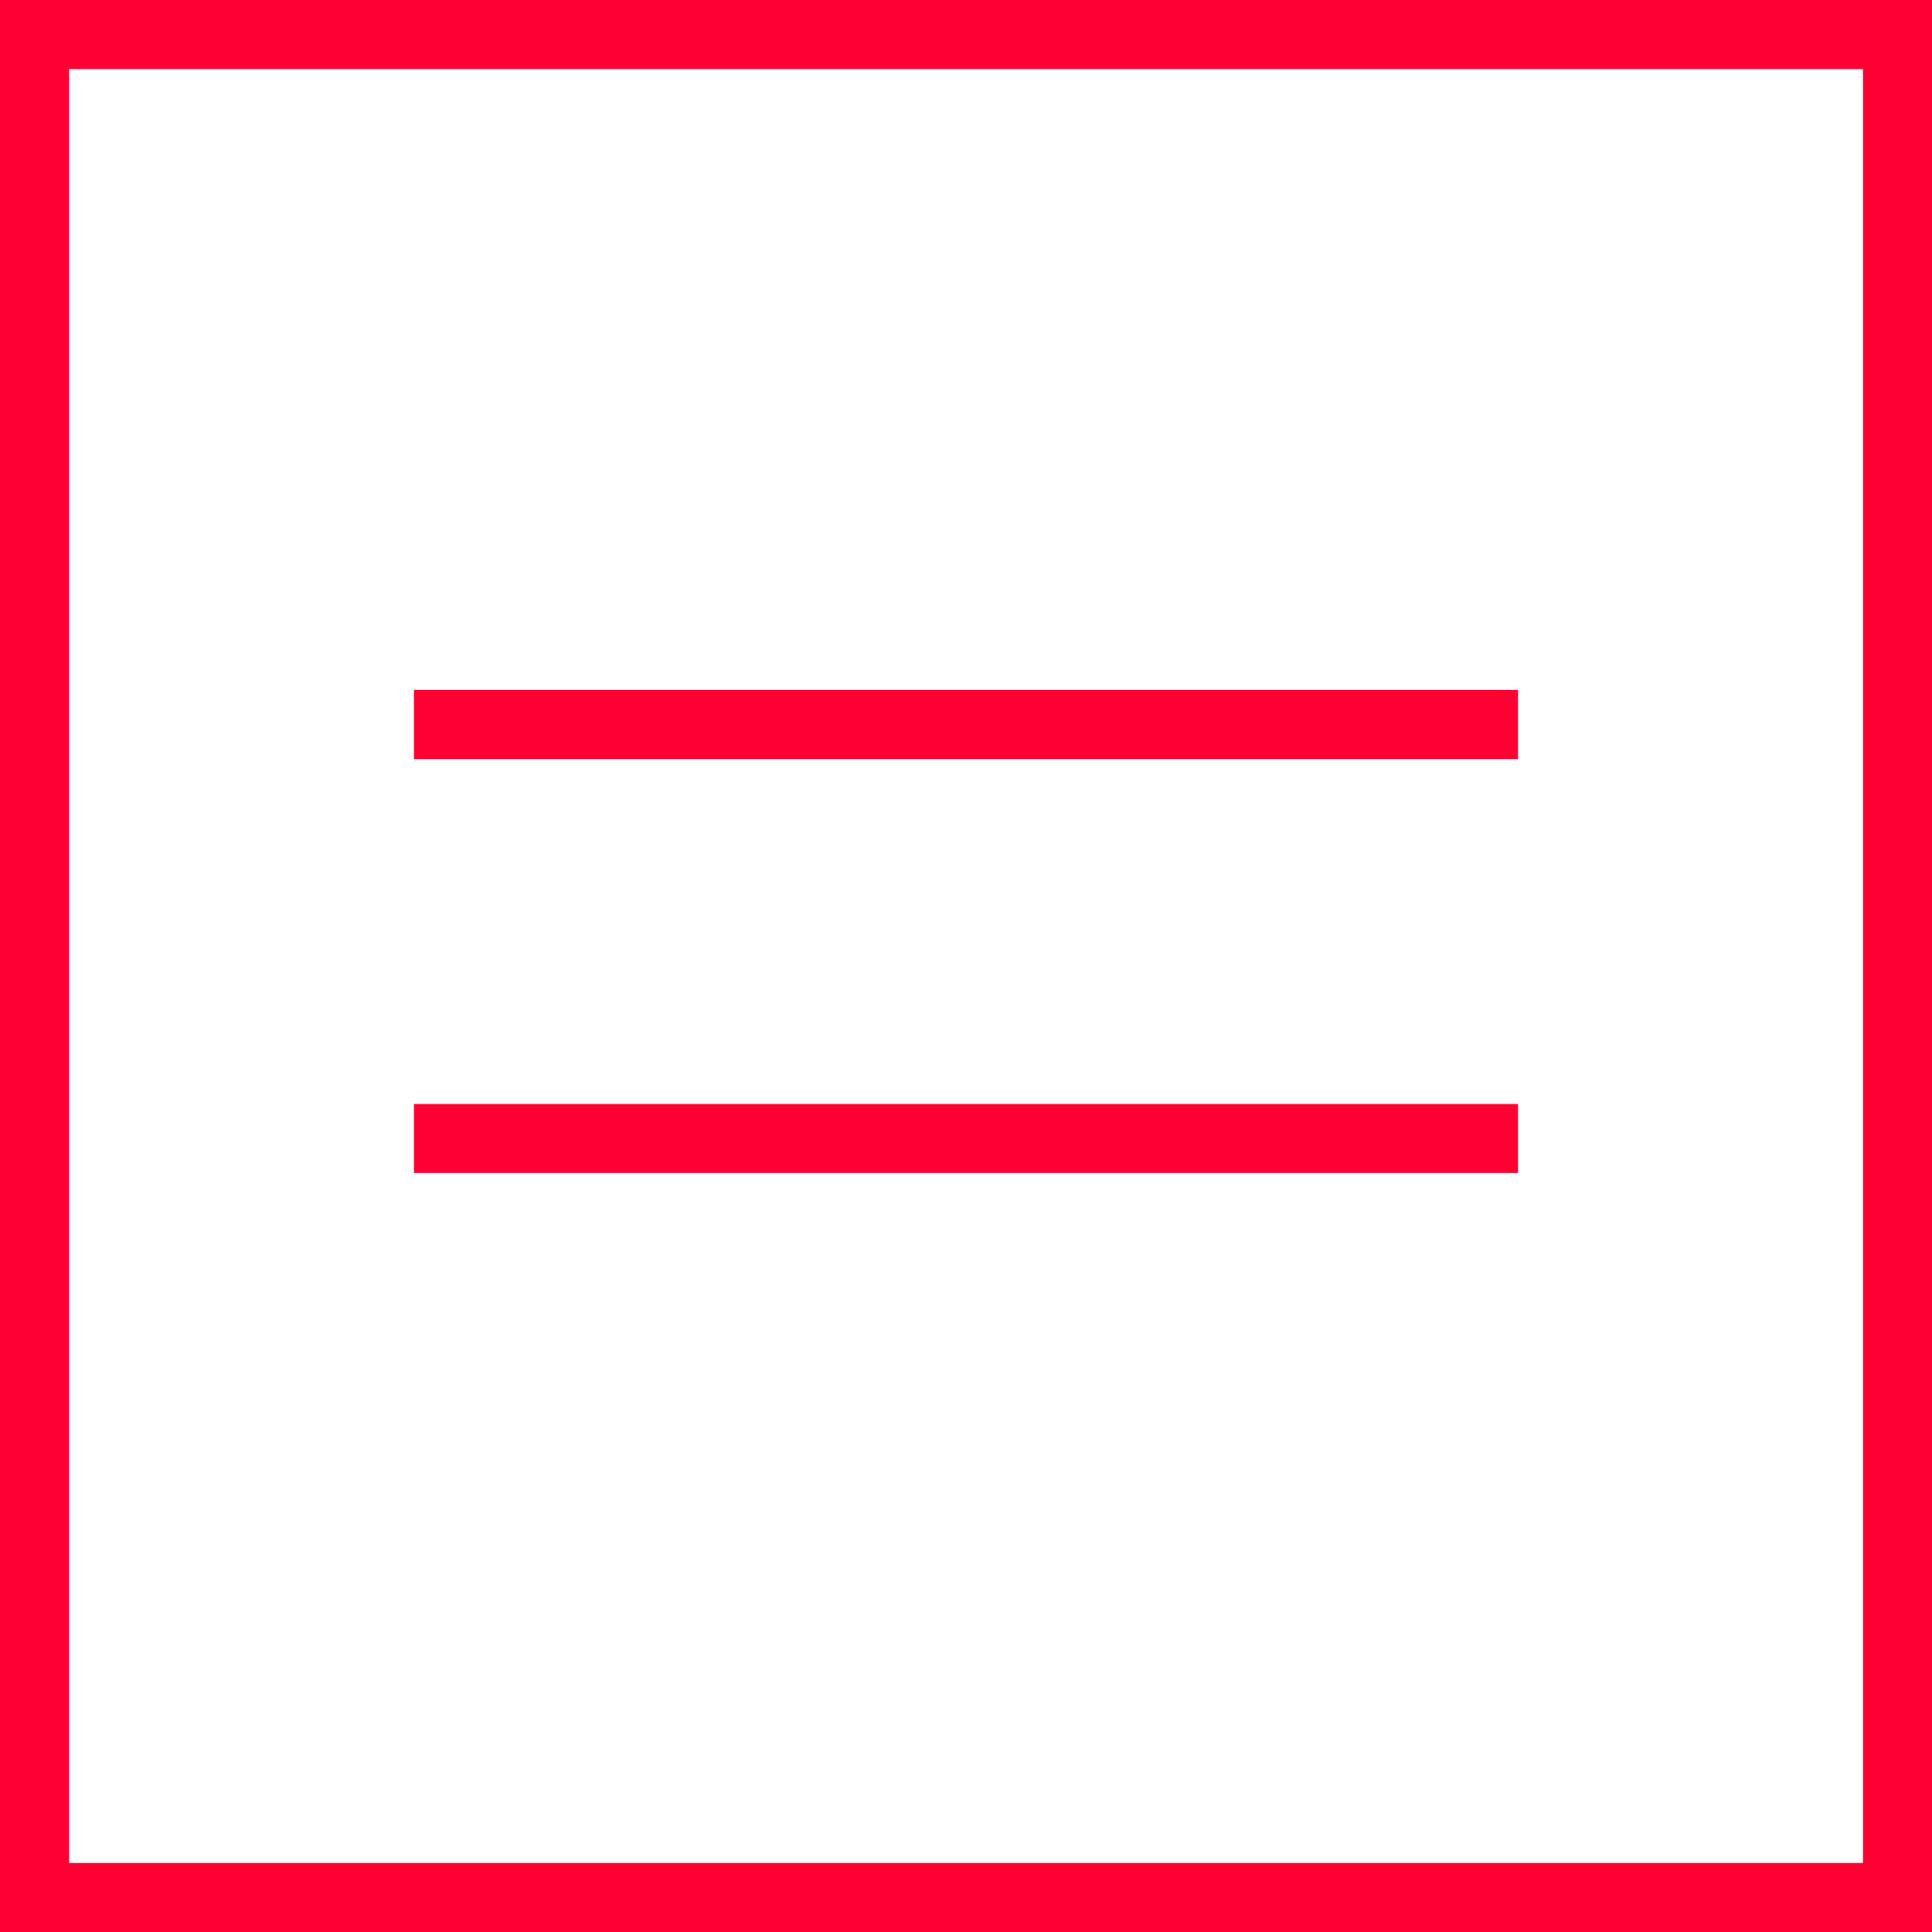
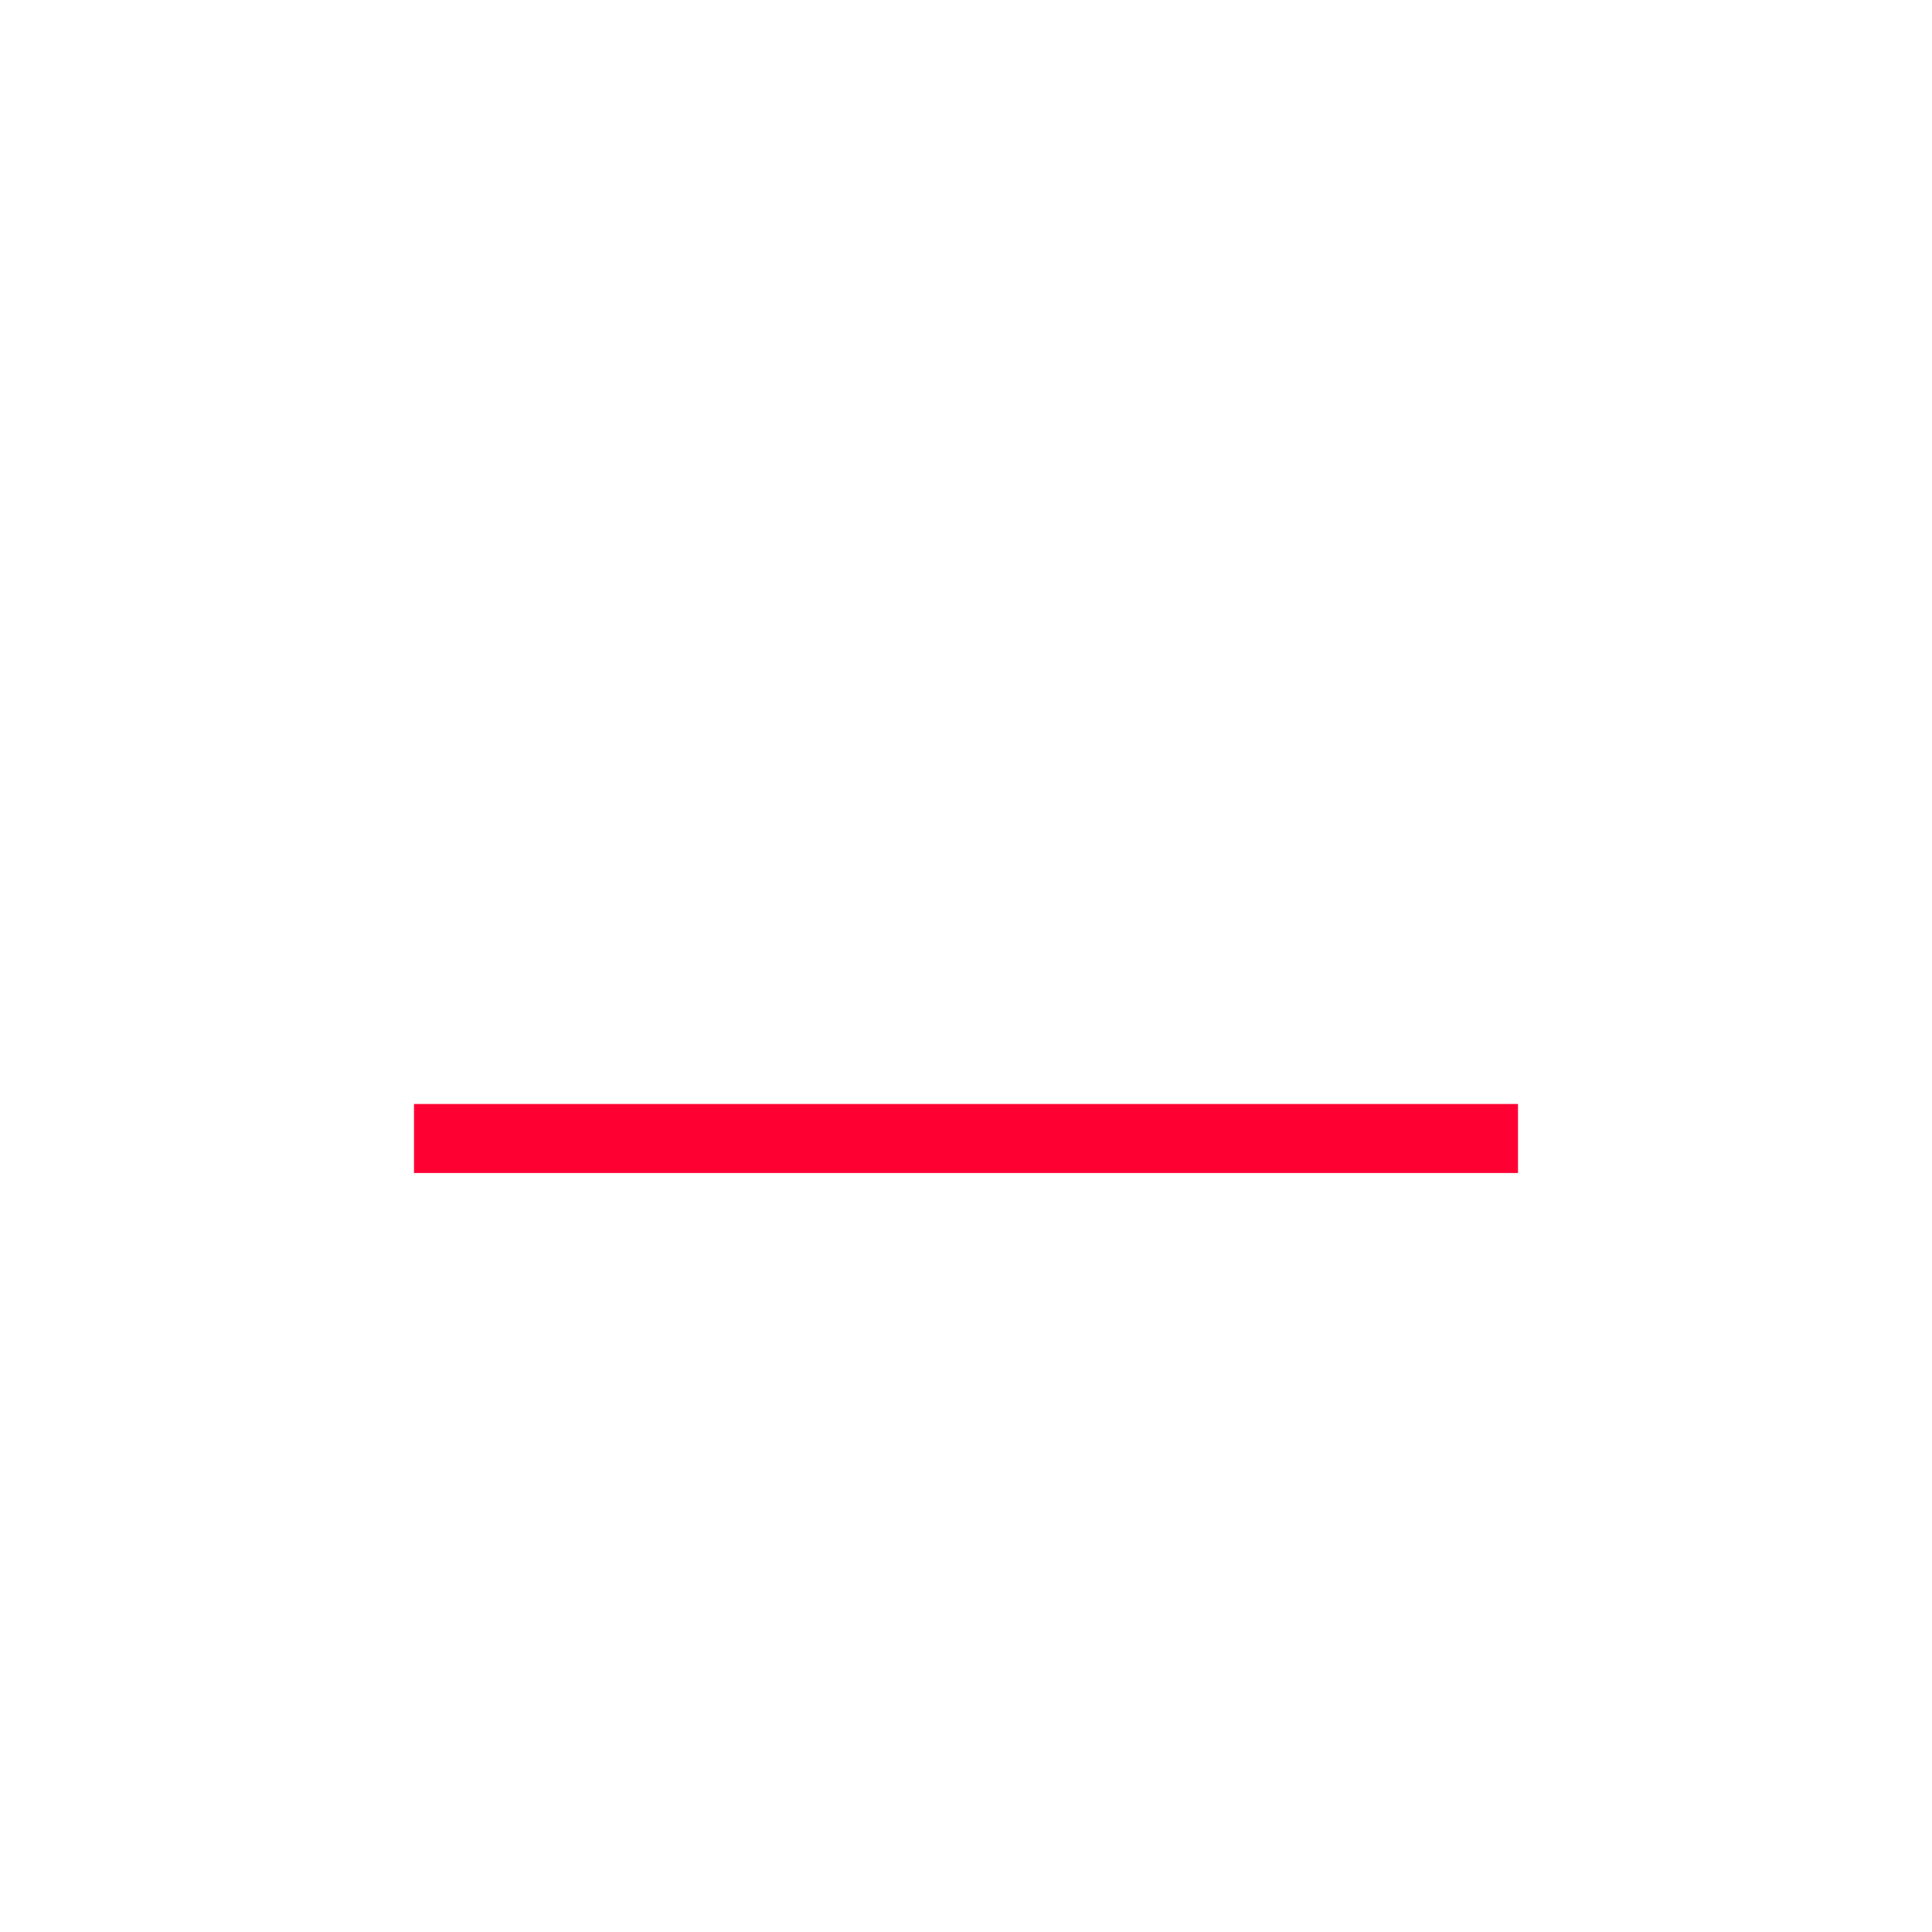
<svg xmlns="http://www.w3.org/2000/svg" width="28" height="28" viewBox="0 0 28 28" fill="none">
-   <rect x="0.5" y="0.5" width="27" height="27" stroke="#FF0033" />
-   <rect x="6" y="10" width="16" height="1" fill="#FF0033" />
  <rect x="6" y="16" width="16" height="1" fill="#FF0033" />
</svg>